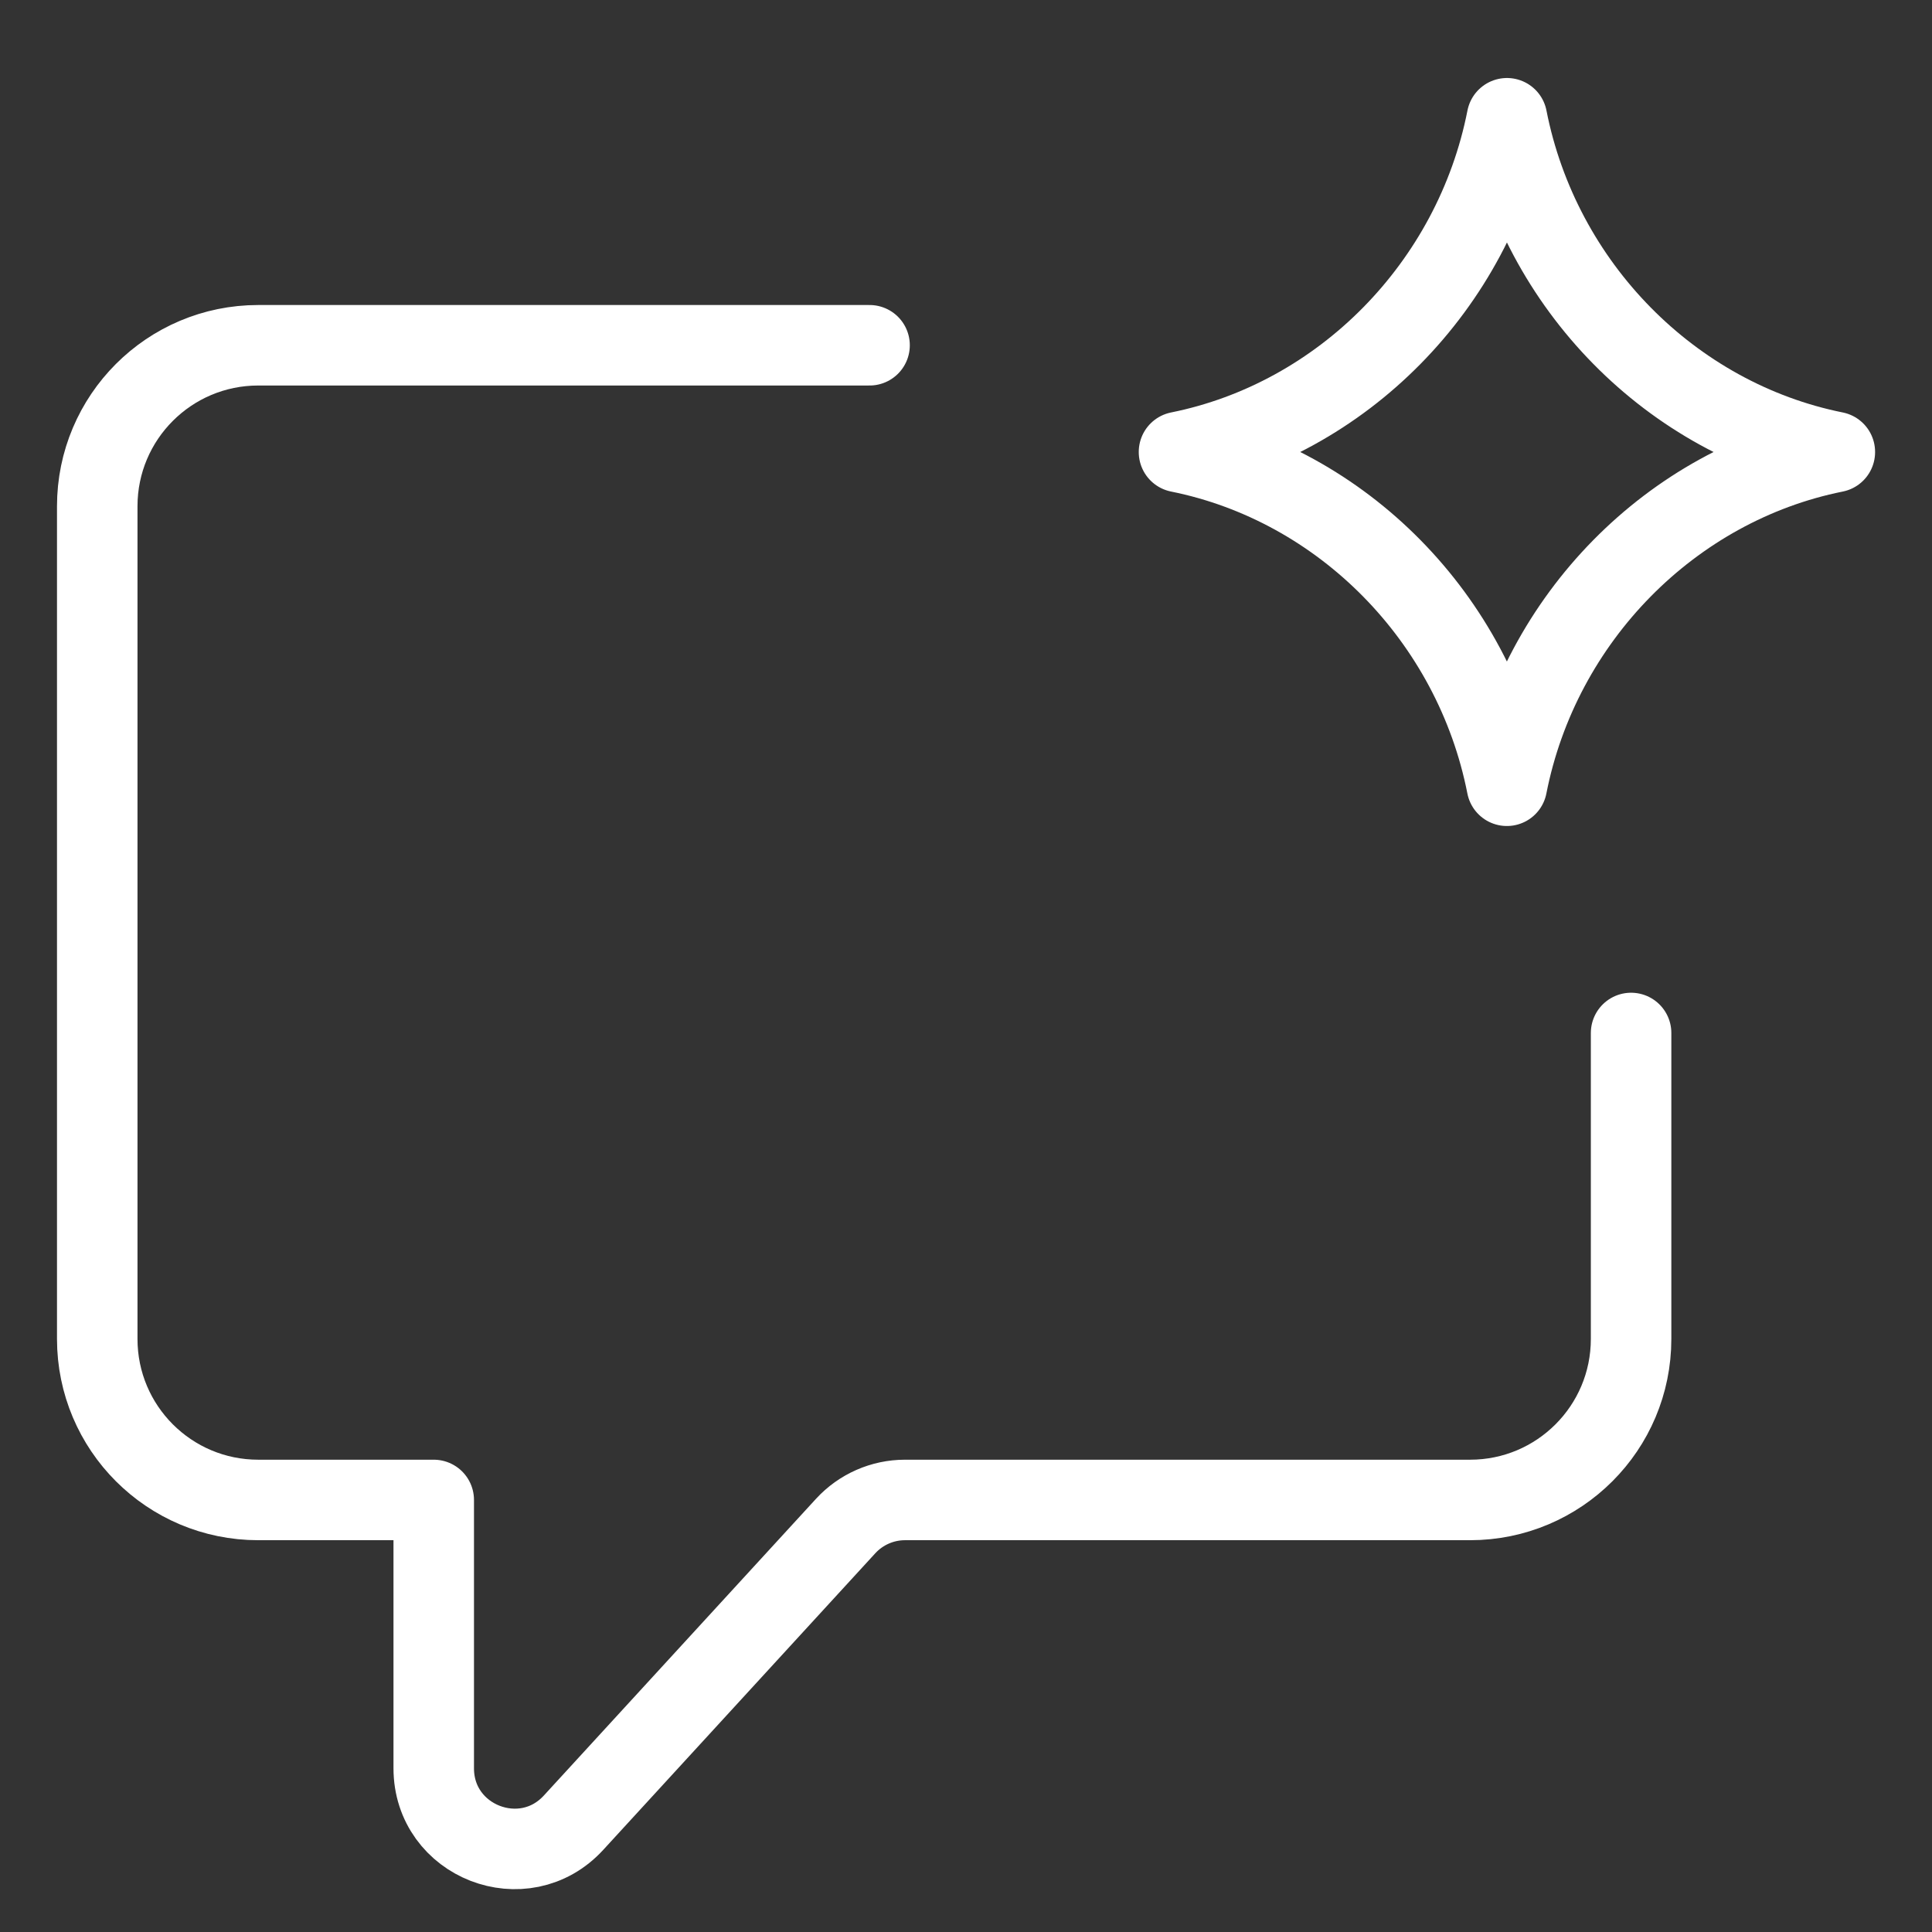
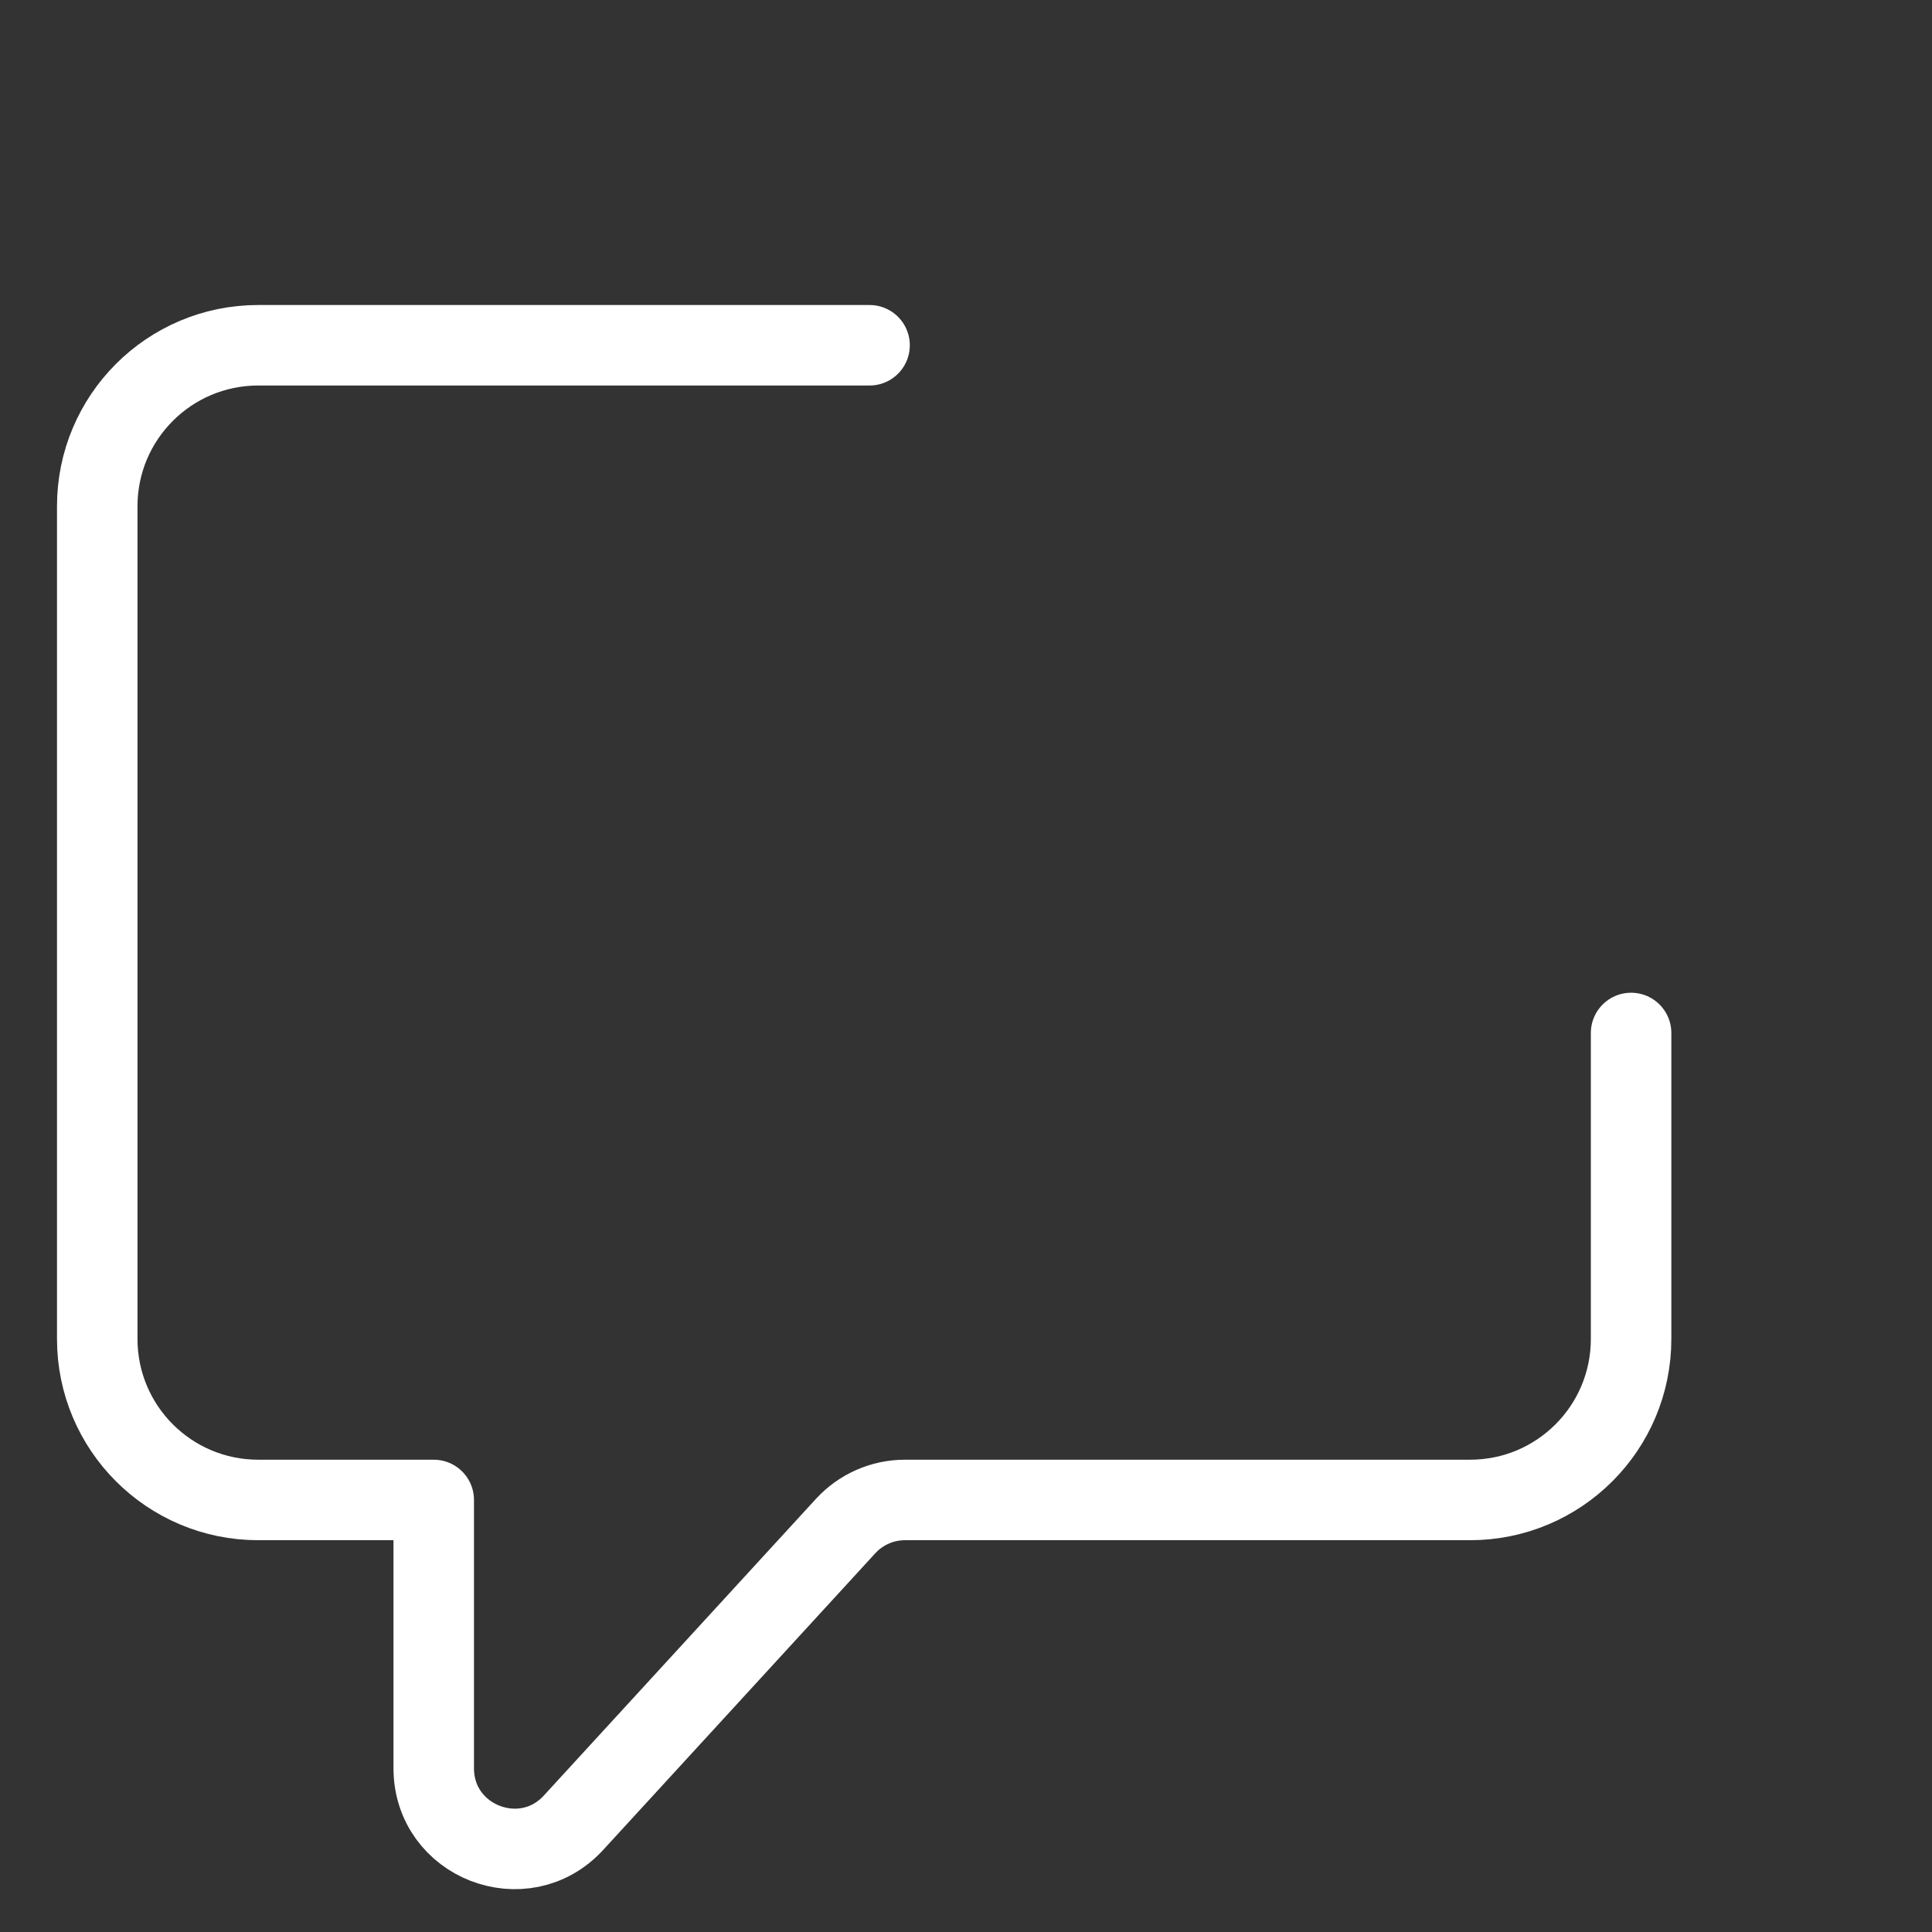
<svg xmlns="http://www.w3.org/2000/svg" fill="none" viewBox="0 0 24 24" id="Ai-Chat-Spark--Streamline-Ultimate.svg">
  <rect x="0" y="0" width="24" height="24" fill="#333333" stroke="none" />
  <desc>Ai Chat Spark Streamline Icon: https://streamlinehq.com</desc>
-   <path stroke="#ffffff" stroke-linecap="round" stroke-linejoin="round" d="M14.646 5.614c2.03 -0.408 3.665 -2.063 4.074 -4.145 0.409 2.083 2.043 3.737 4.073 4.145m0 0.002c-2.03 0.408 -3.665 2.063 -4.074 4.145 -0.409 -2.083 -2.043 -3.737 -4.073 -4.145" stroke-width="1" />
  <path stroke="#ffffff" stroke-linecap="round" stroke-linejoin="round" d="M10.802 4.289H3.208c-1.105 0 -2 0.895 -2 2l0 10.344c0 1.105 0.895 2 2 2h2.18v3.333c0 0.912 1.121 1.348 1.737 0.676l3.38 -3.685c0.189 -0.206 0.457 -0.324 0.737 -0.324h7.02c1.105 0 2 -0.895 2 -2V12.832" stroke-width="1" />
</svg>